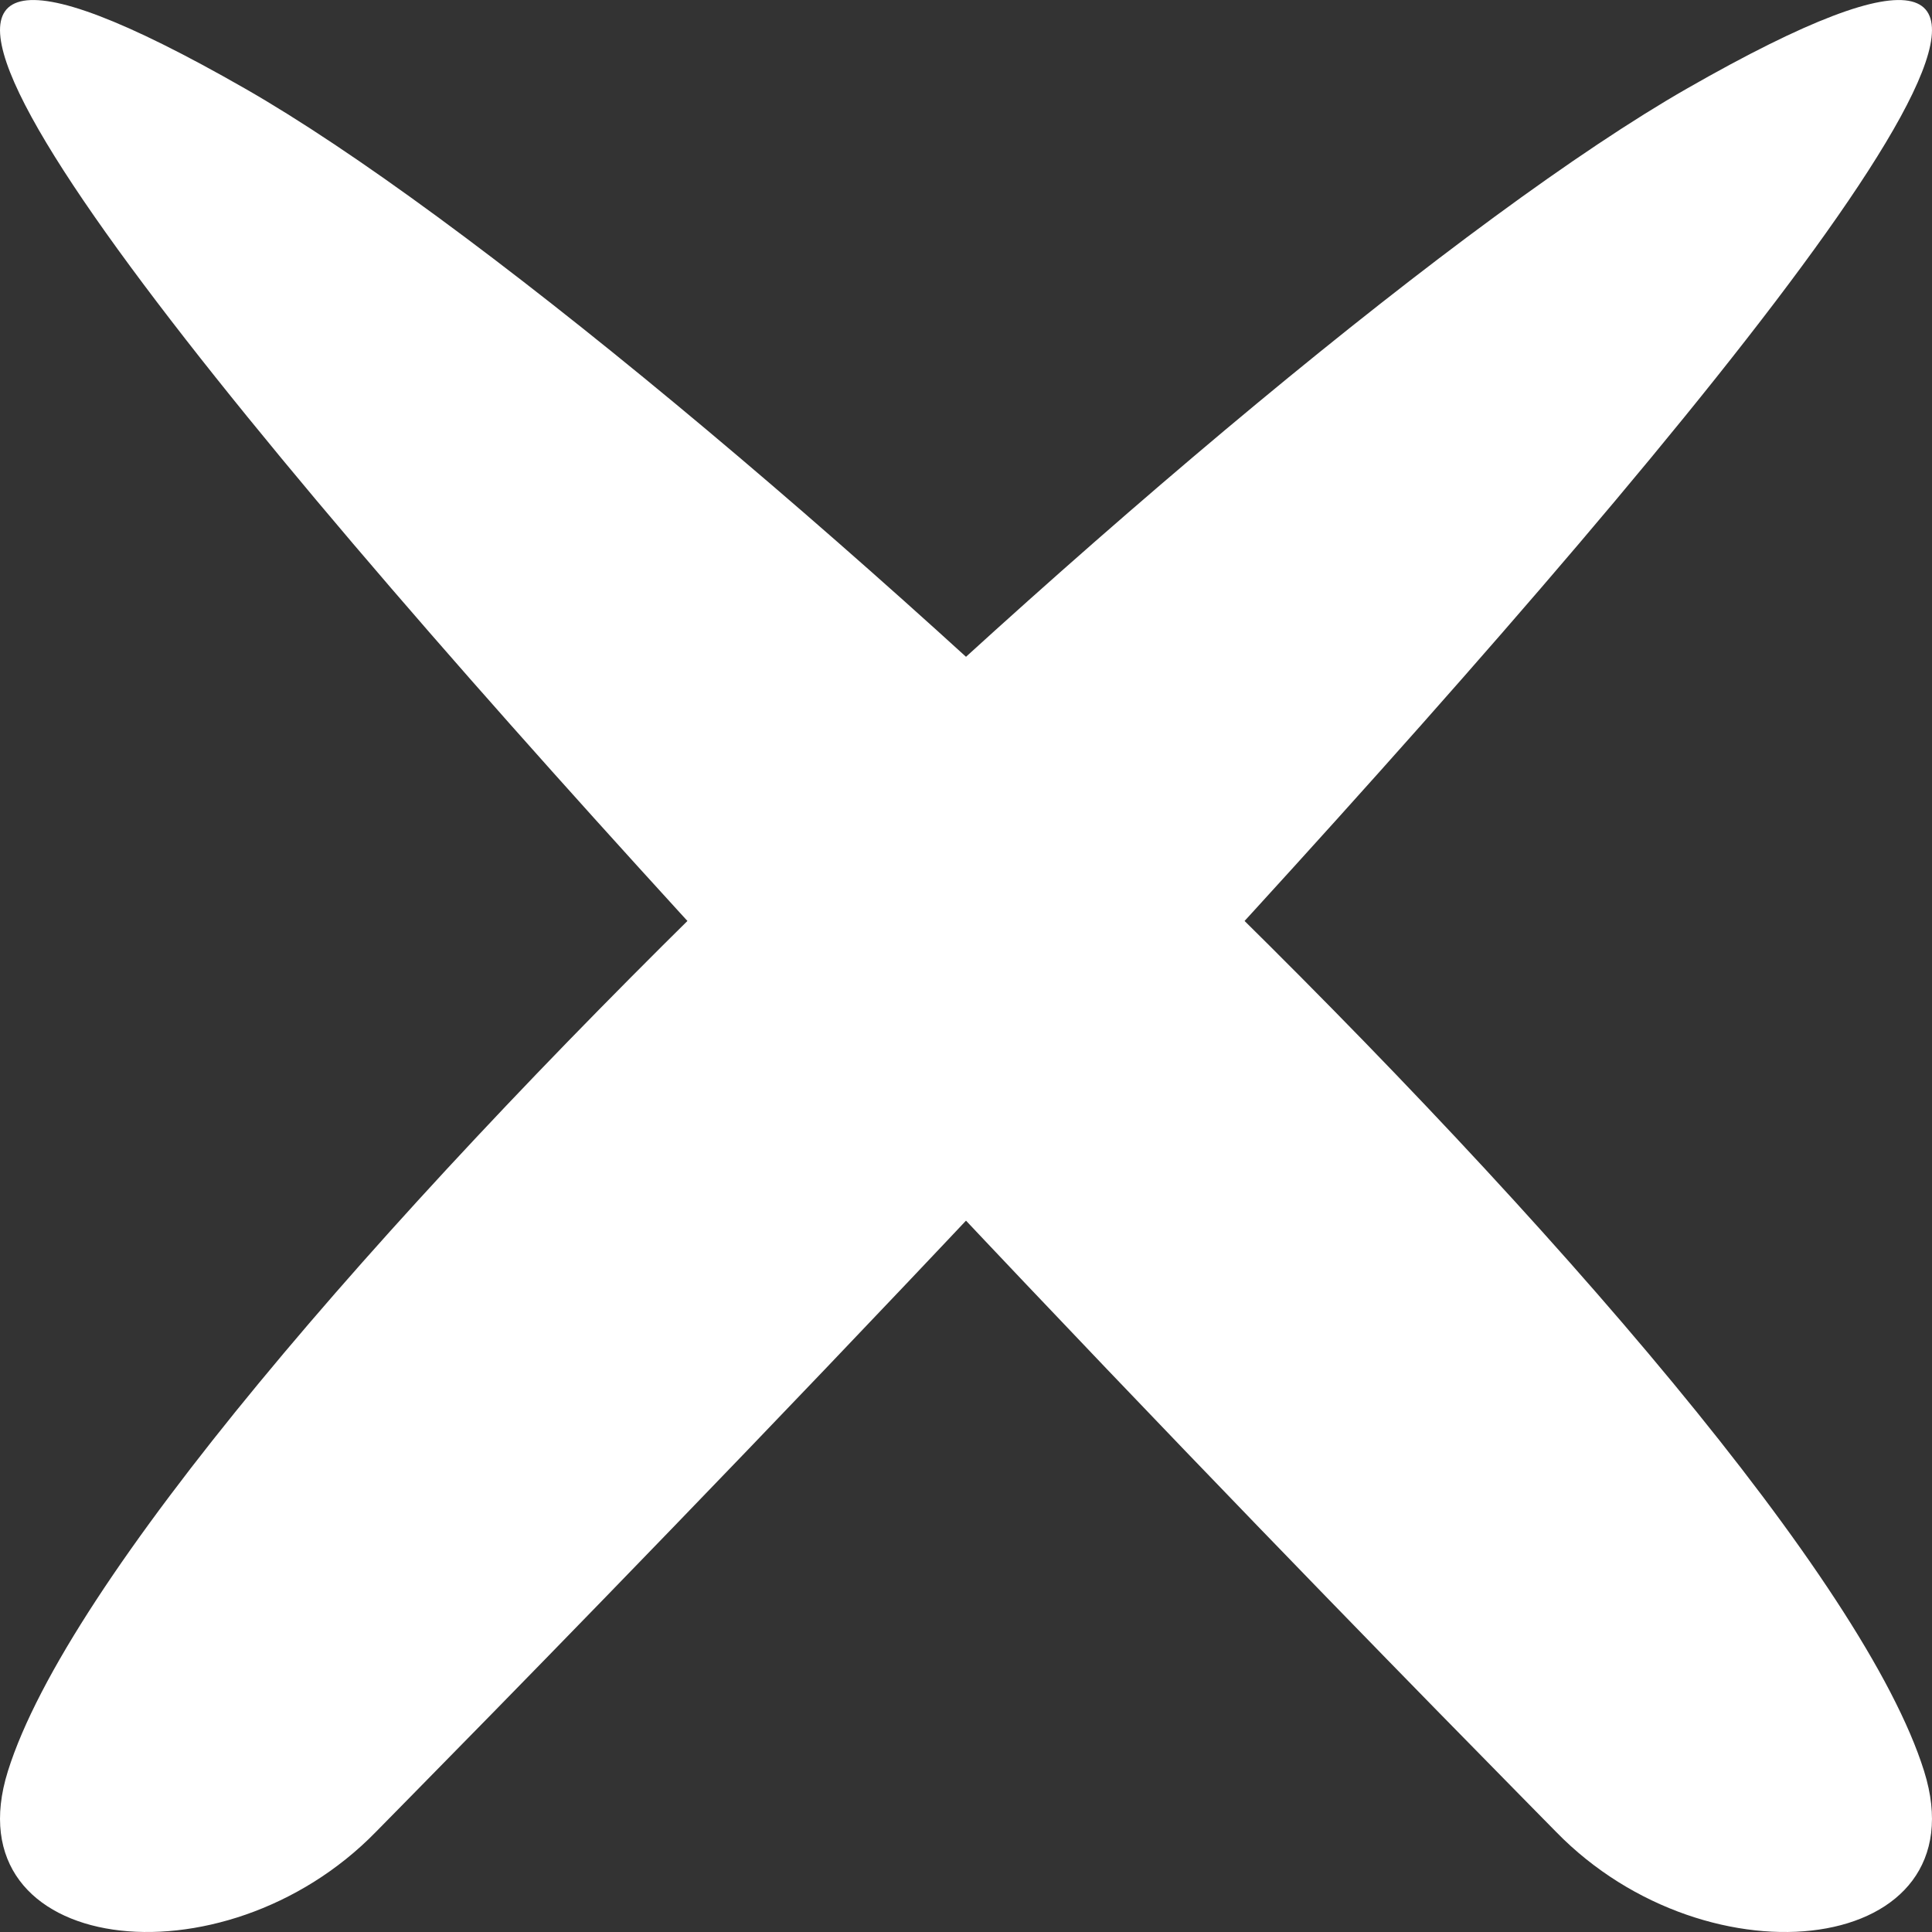
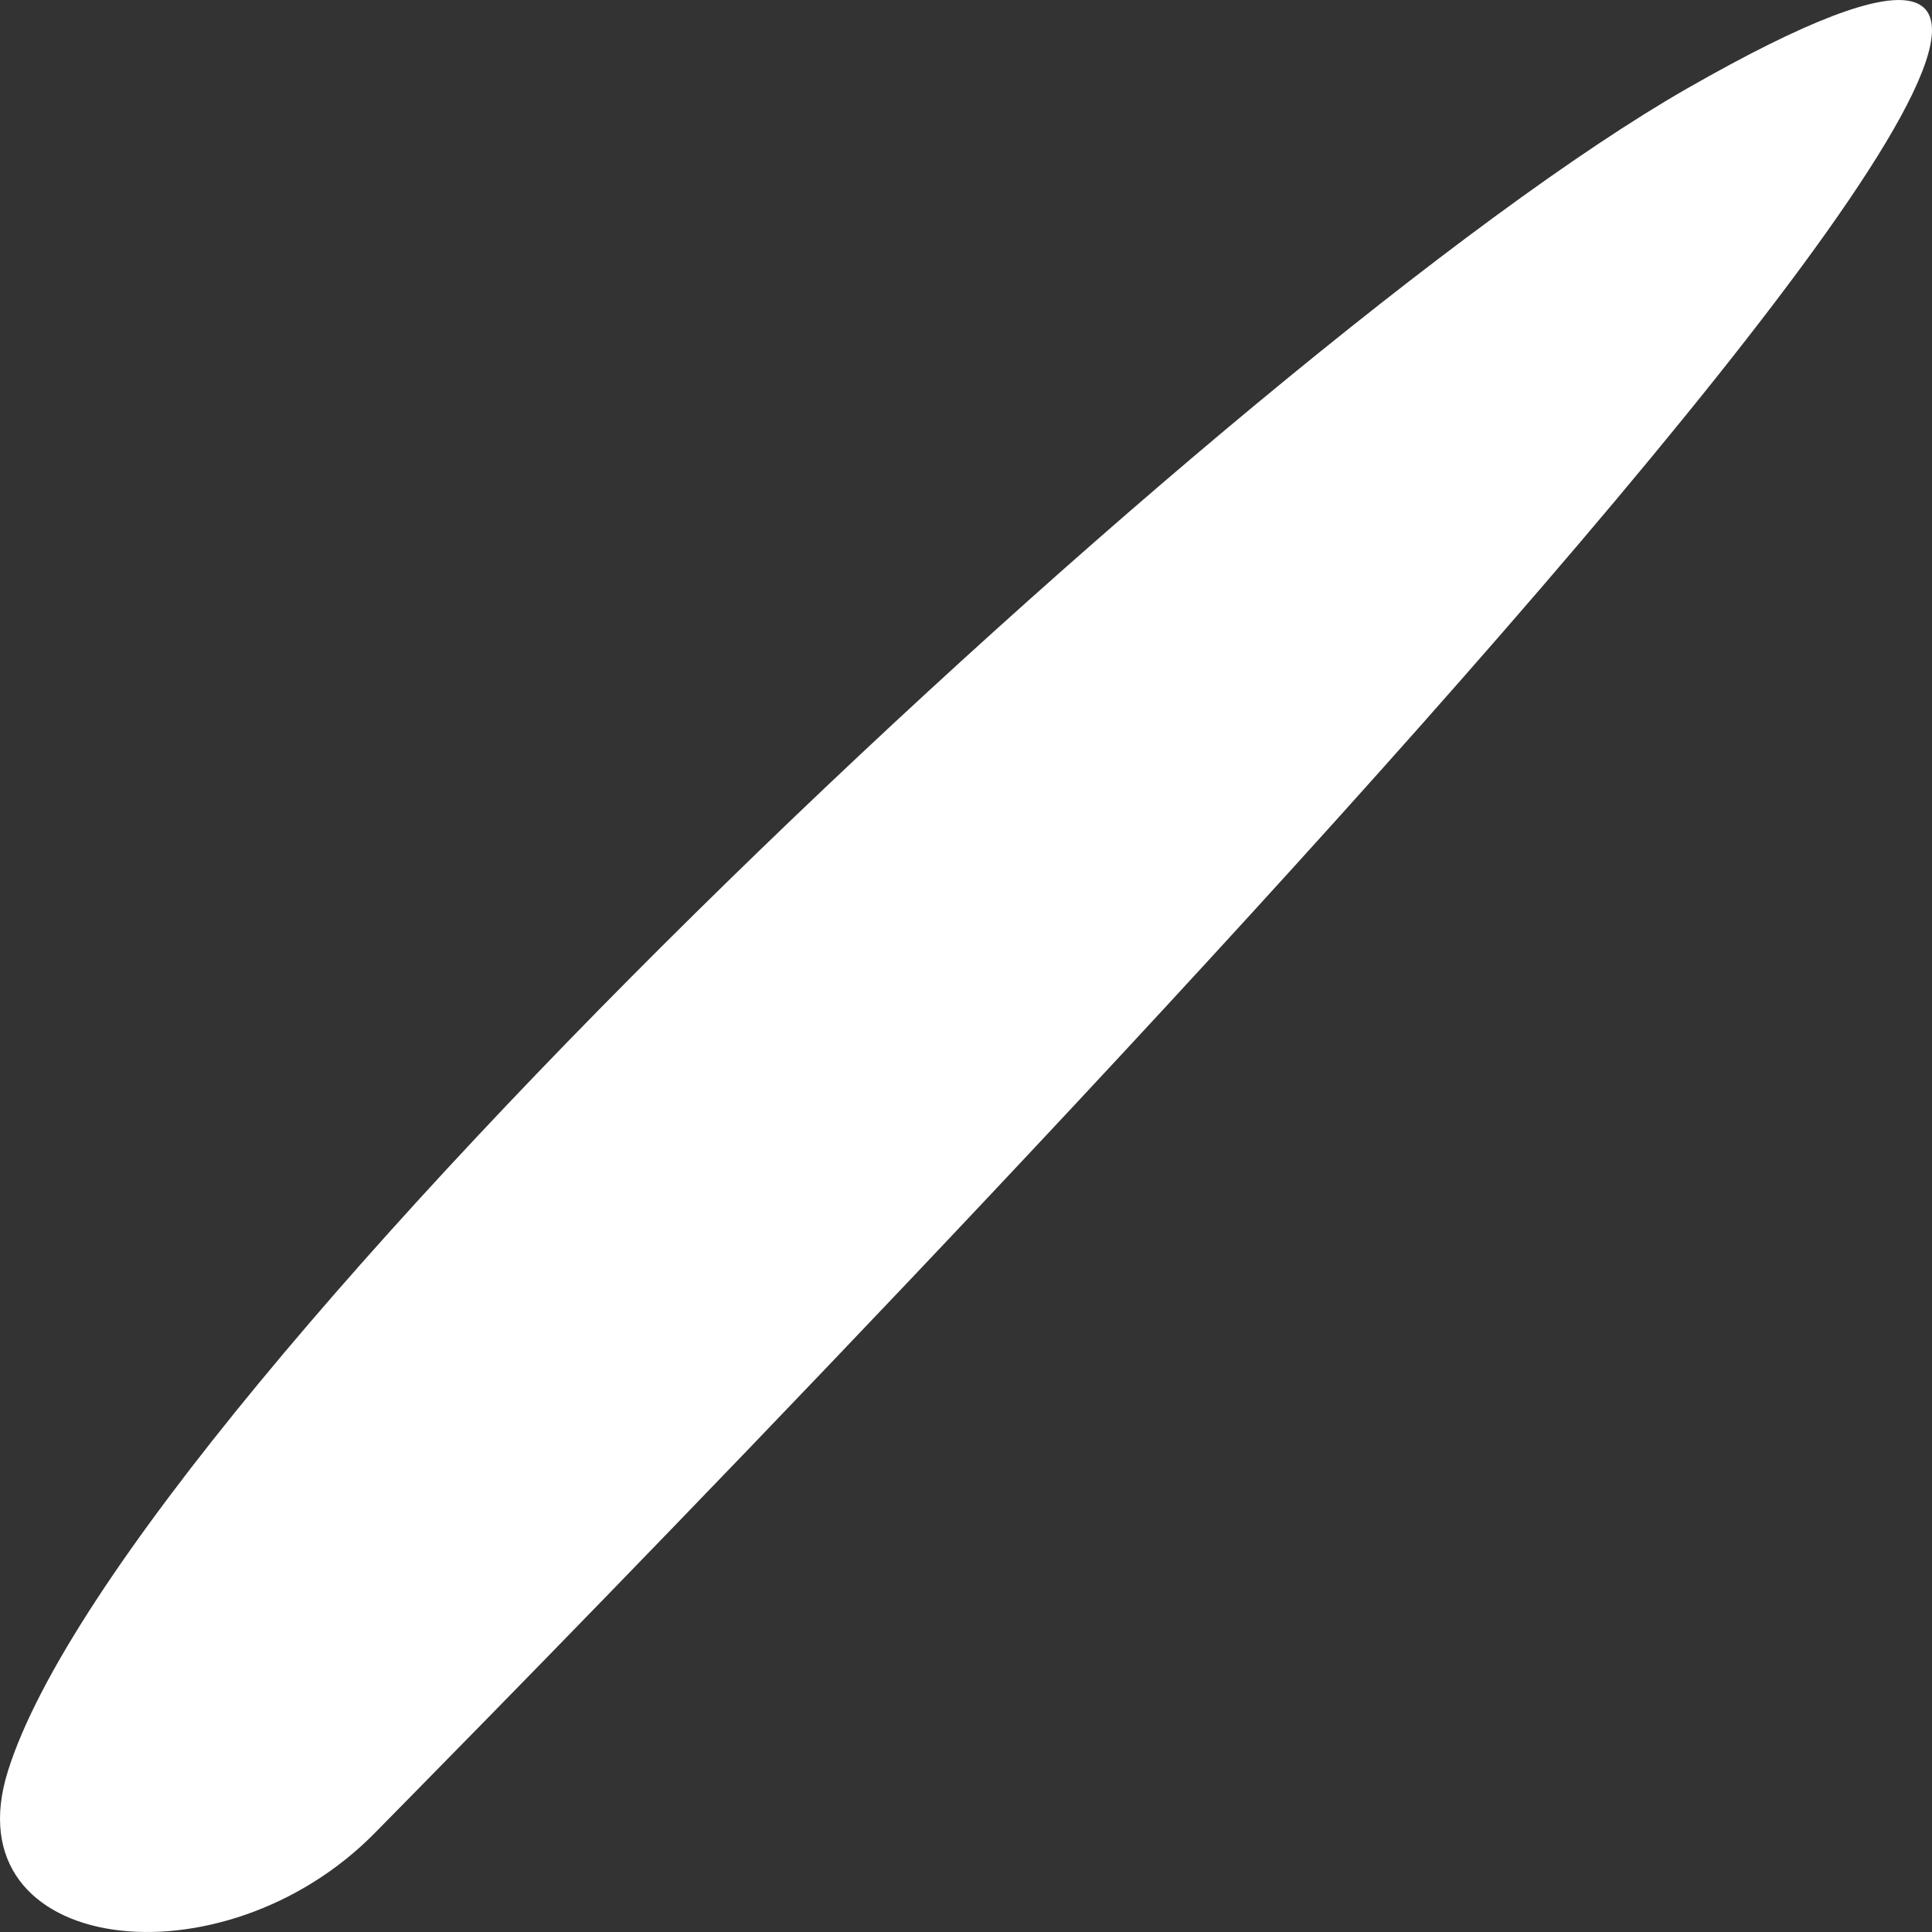
<svg xmlns="http://www.w3.org/2000/svg" width="12" height="12" viewBox="0 0 12 12" fill="none">
  <rect x="0" y="0" width="12" height="12" fill="#333333" stroke="none" />
  <path d="M2.335 11.378C1.383 12.355 -0.309 12.145 0.049 11.001C0.789 8.638 7.761 2.104 10.48 0.549C16.486 -2.887 2.785 10.916 2.335 11.378Z" fill="white" />
-   <path d="M9.665 11.378C10.617 12.355 12.309 12.145 11.951 11.001C11.211 8.638 4.239 2.104 1.52 0.549C-4.486 -2.887 9.215 10.916 9.665 11.378Z" fill="white" />
</svg>